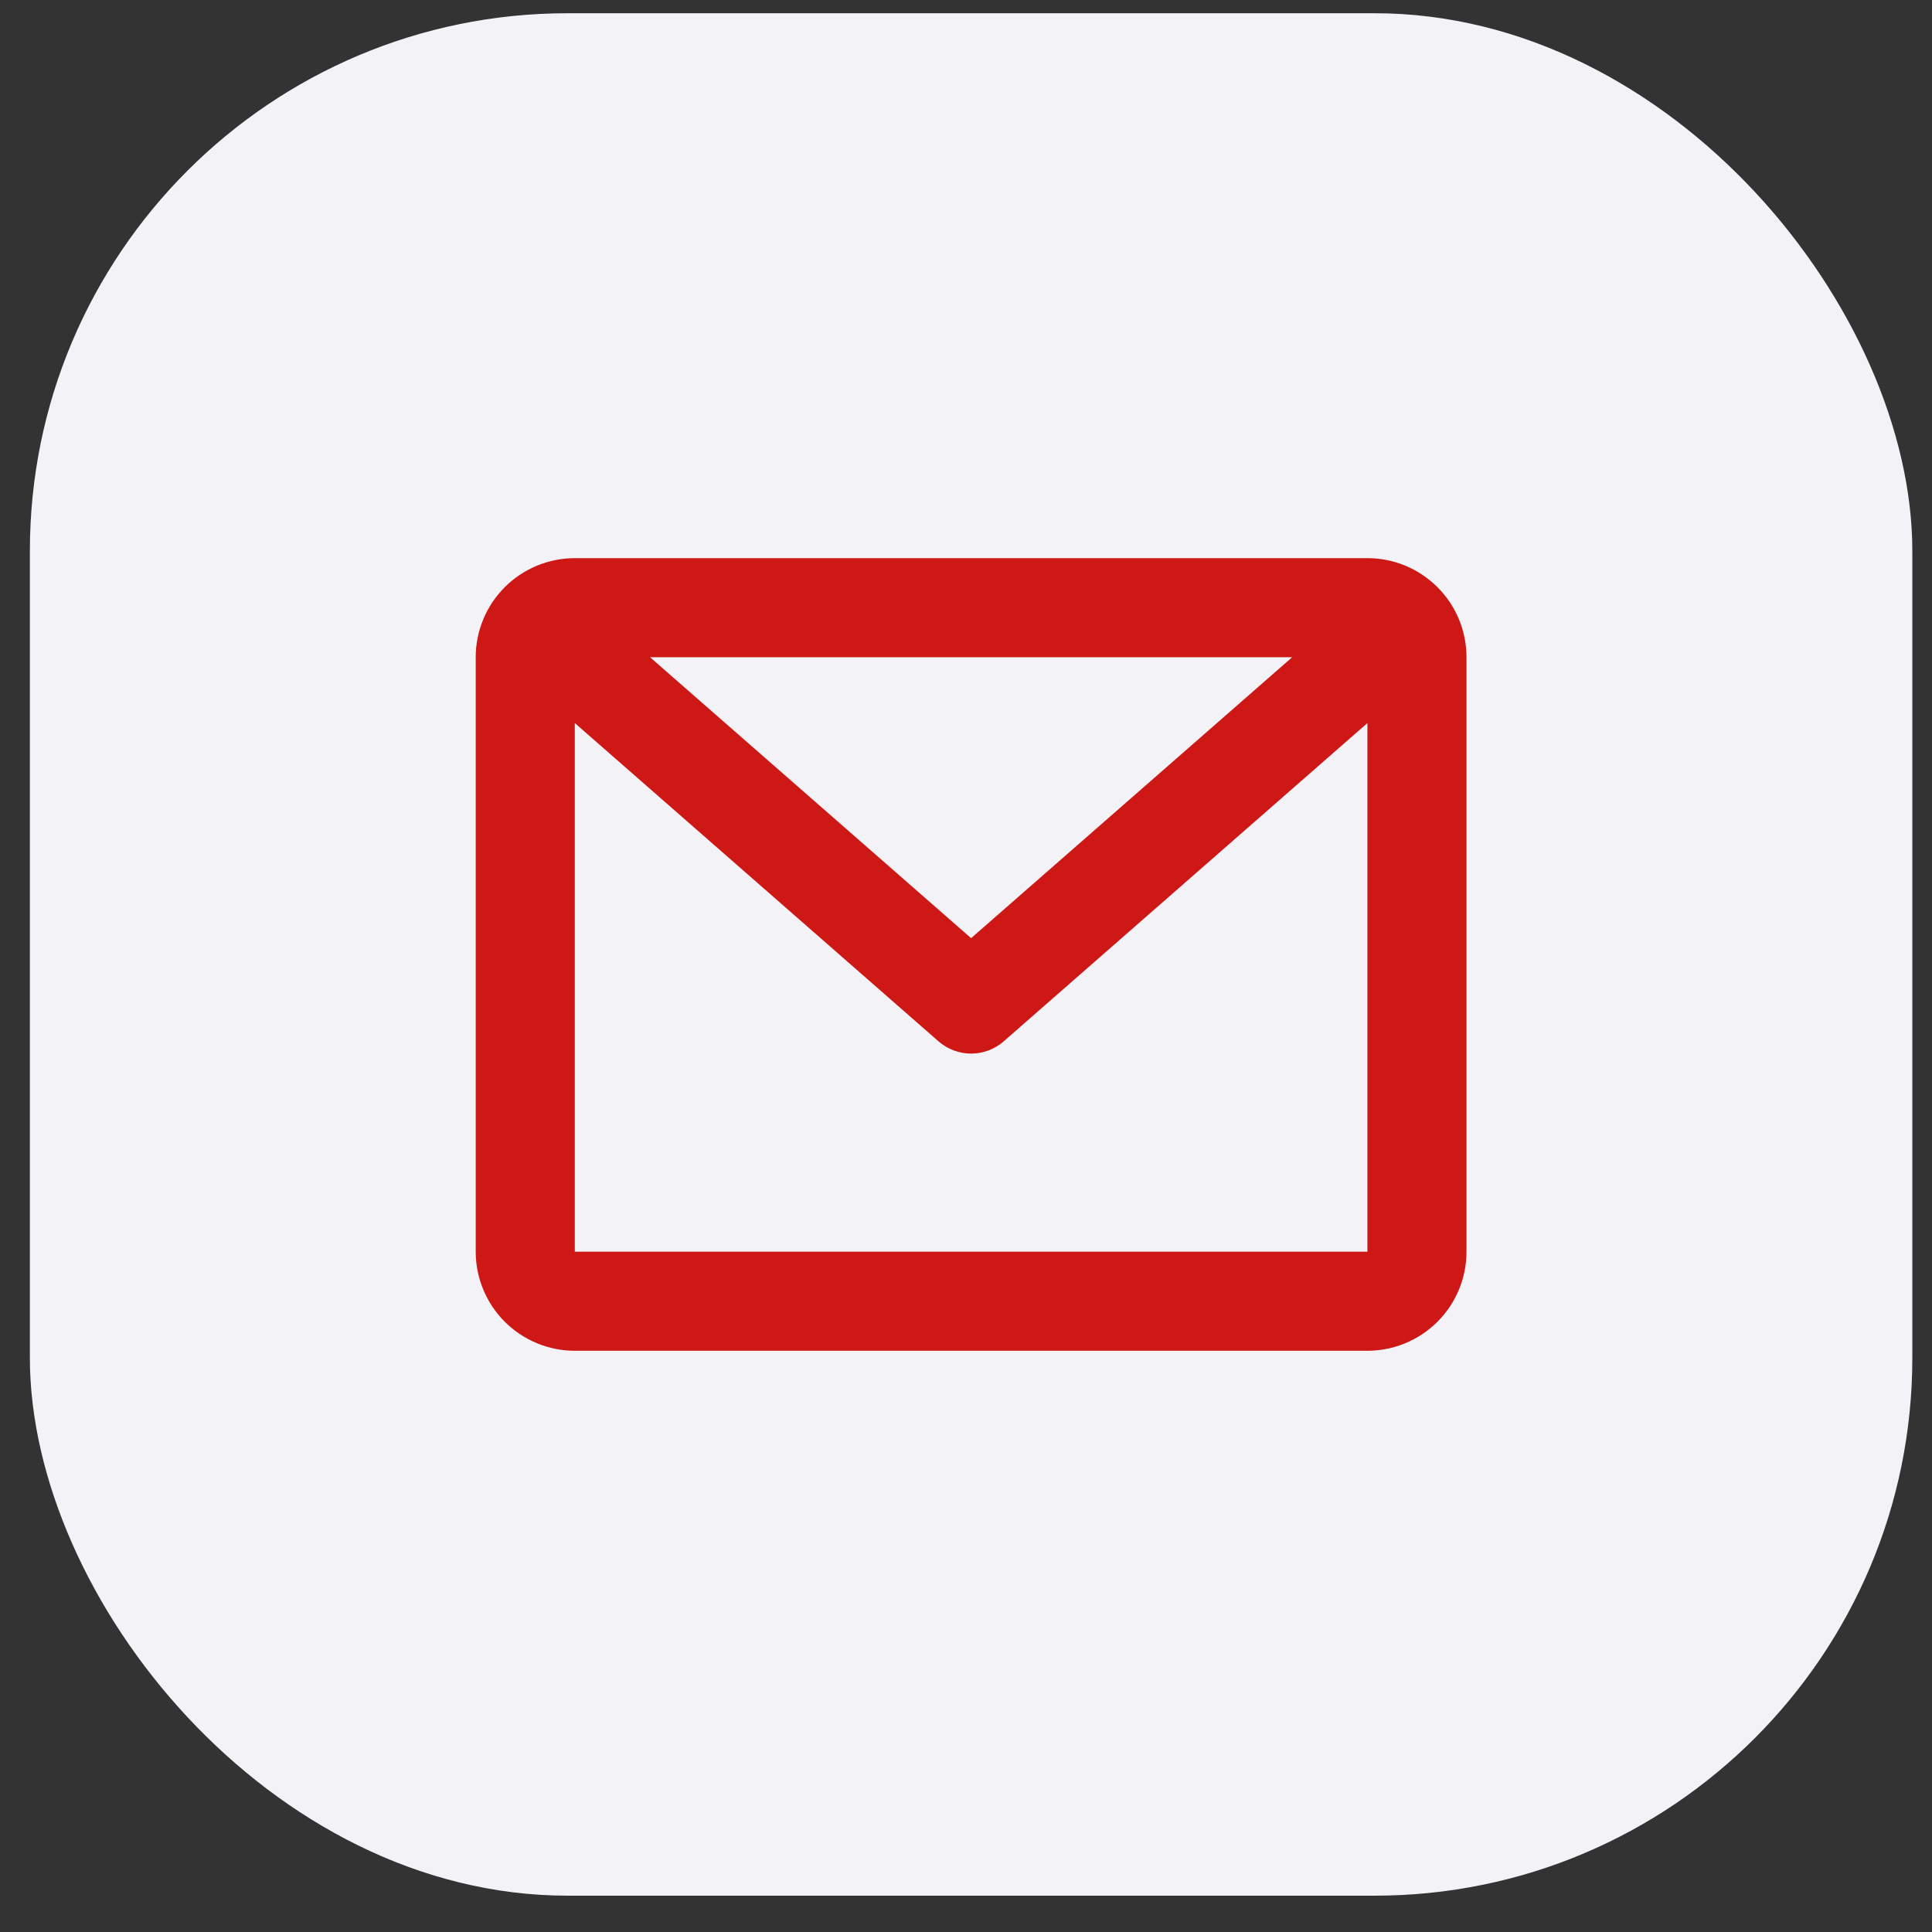
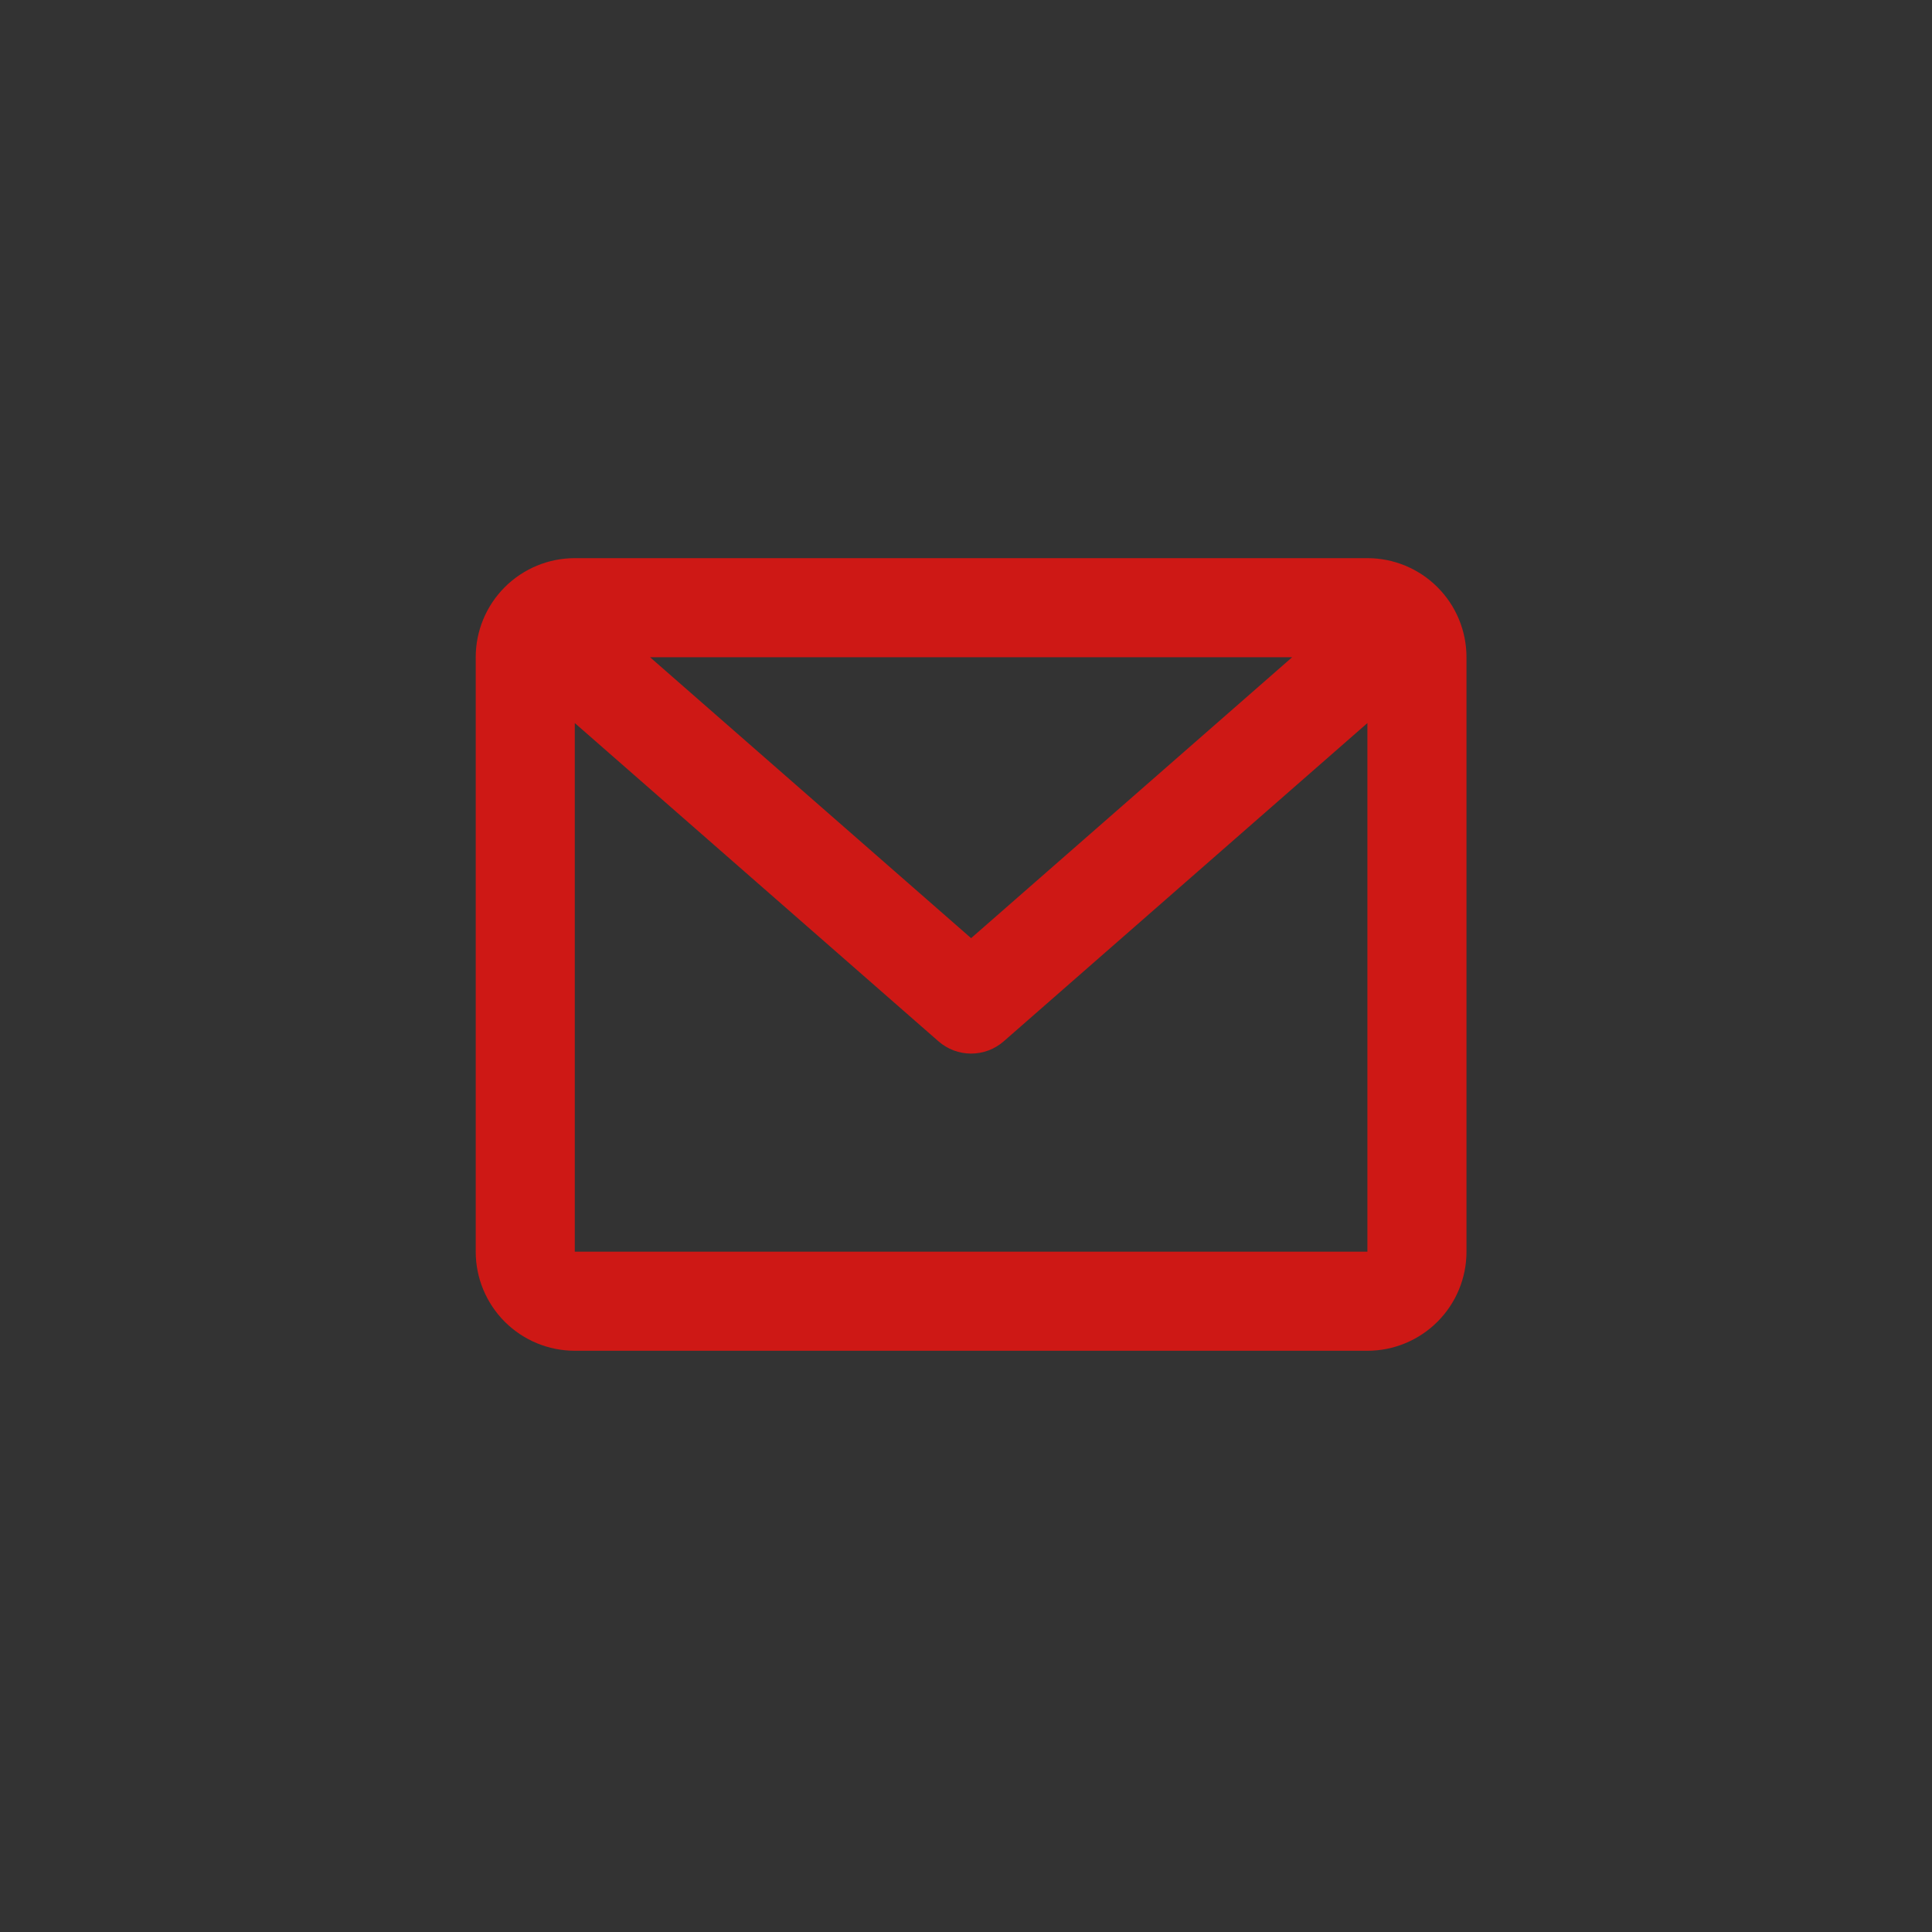
<svg xmlns="http://www.w3.org/2000/svg" width="39" height="39" viewBox="0 0 39 39" fill="none">
  <rect x="0" y="0" width="39" height="39" fill="#333333" stroke="none" />
-   <rect x="0.603" y="0.267" width="38" height="38" rx="10.857" fill="#F2F2F7" />
-   <path d="M9.603 13.267C9.603 12.737 9.814 12.228 10.189 11.853C10.564 11.478 11.073 11.267 11.603 11.267H27.603C28.134 11.267 28.642 11.478 29.017 11.853C29.393 12.228 29.603 12.737 29.603 13.267V25.267C29.603 25.797 29.393 26.306 29.017 26.681C28.642 27.056 28.134 27.267 27.603 27.267H11.603C11.073 27.267 10.564 27.056 10.189 26.681C9.814 26.306 9.603 25.797 9.603 25.267V13.267ZM13.122 13.267L19.603 18.938L26.084 13.267H13.122ZM27.603 14.596L20.262 21.02C20.08 21.18 19.846 21.268 19.603 21.268C19.361 21.268 19.127 21.18 18.944 21.02L11.603 14.596V25.267H27.603V14.596Z" fill="#CE1815" />
+   <path d="M9.603 13.267C9.603 12.737 9.814 12.228 10.189 11.853C10.564 11.478 11.073 11.267 11.603 11.267H27.603C28.134 11.267 28.642 11.478 29.017 11.853C29.393 12.228 29.603 12.737 29.603 13.267V25.267C29.603 25.797 29.393 26.306 29.017 26.681C28.642 27.056 28.134 27.267 27.603 27.267H11.603C11.073 27.267 10.564 27.056 10.189 26.681C9.814 26.306 9.603 25.797 9.603 25.267V13.267M13.122 13.267L19.603 18.938L26.084 13.267H13.122ZM27.603 14.596L20.262 21.02C20.08 21.18 19.846 21.268 19.603 21.268C19.361 21.268 19.127 21.18 18.944 21.02L11.603 14.596V25.267H27.603V14.596Z" fill="#CE1815" />
</svg>